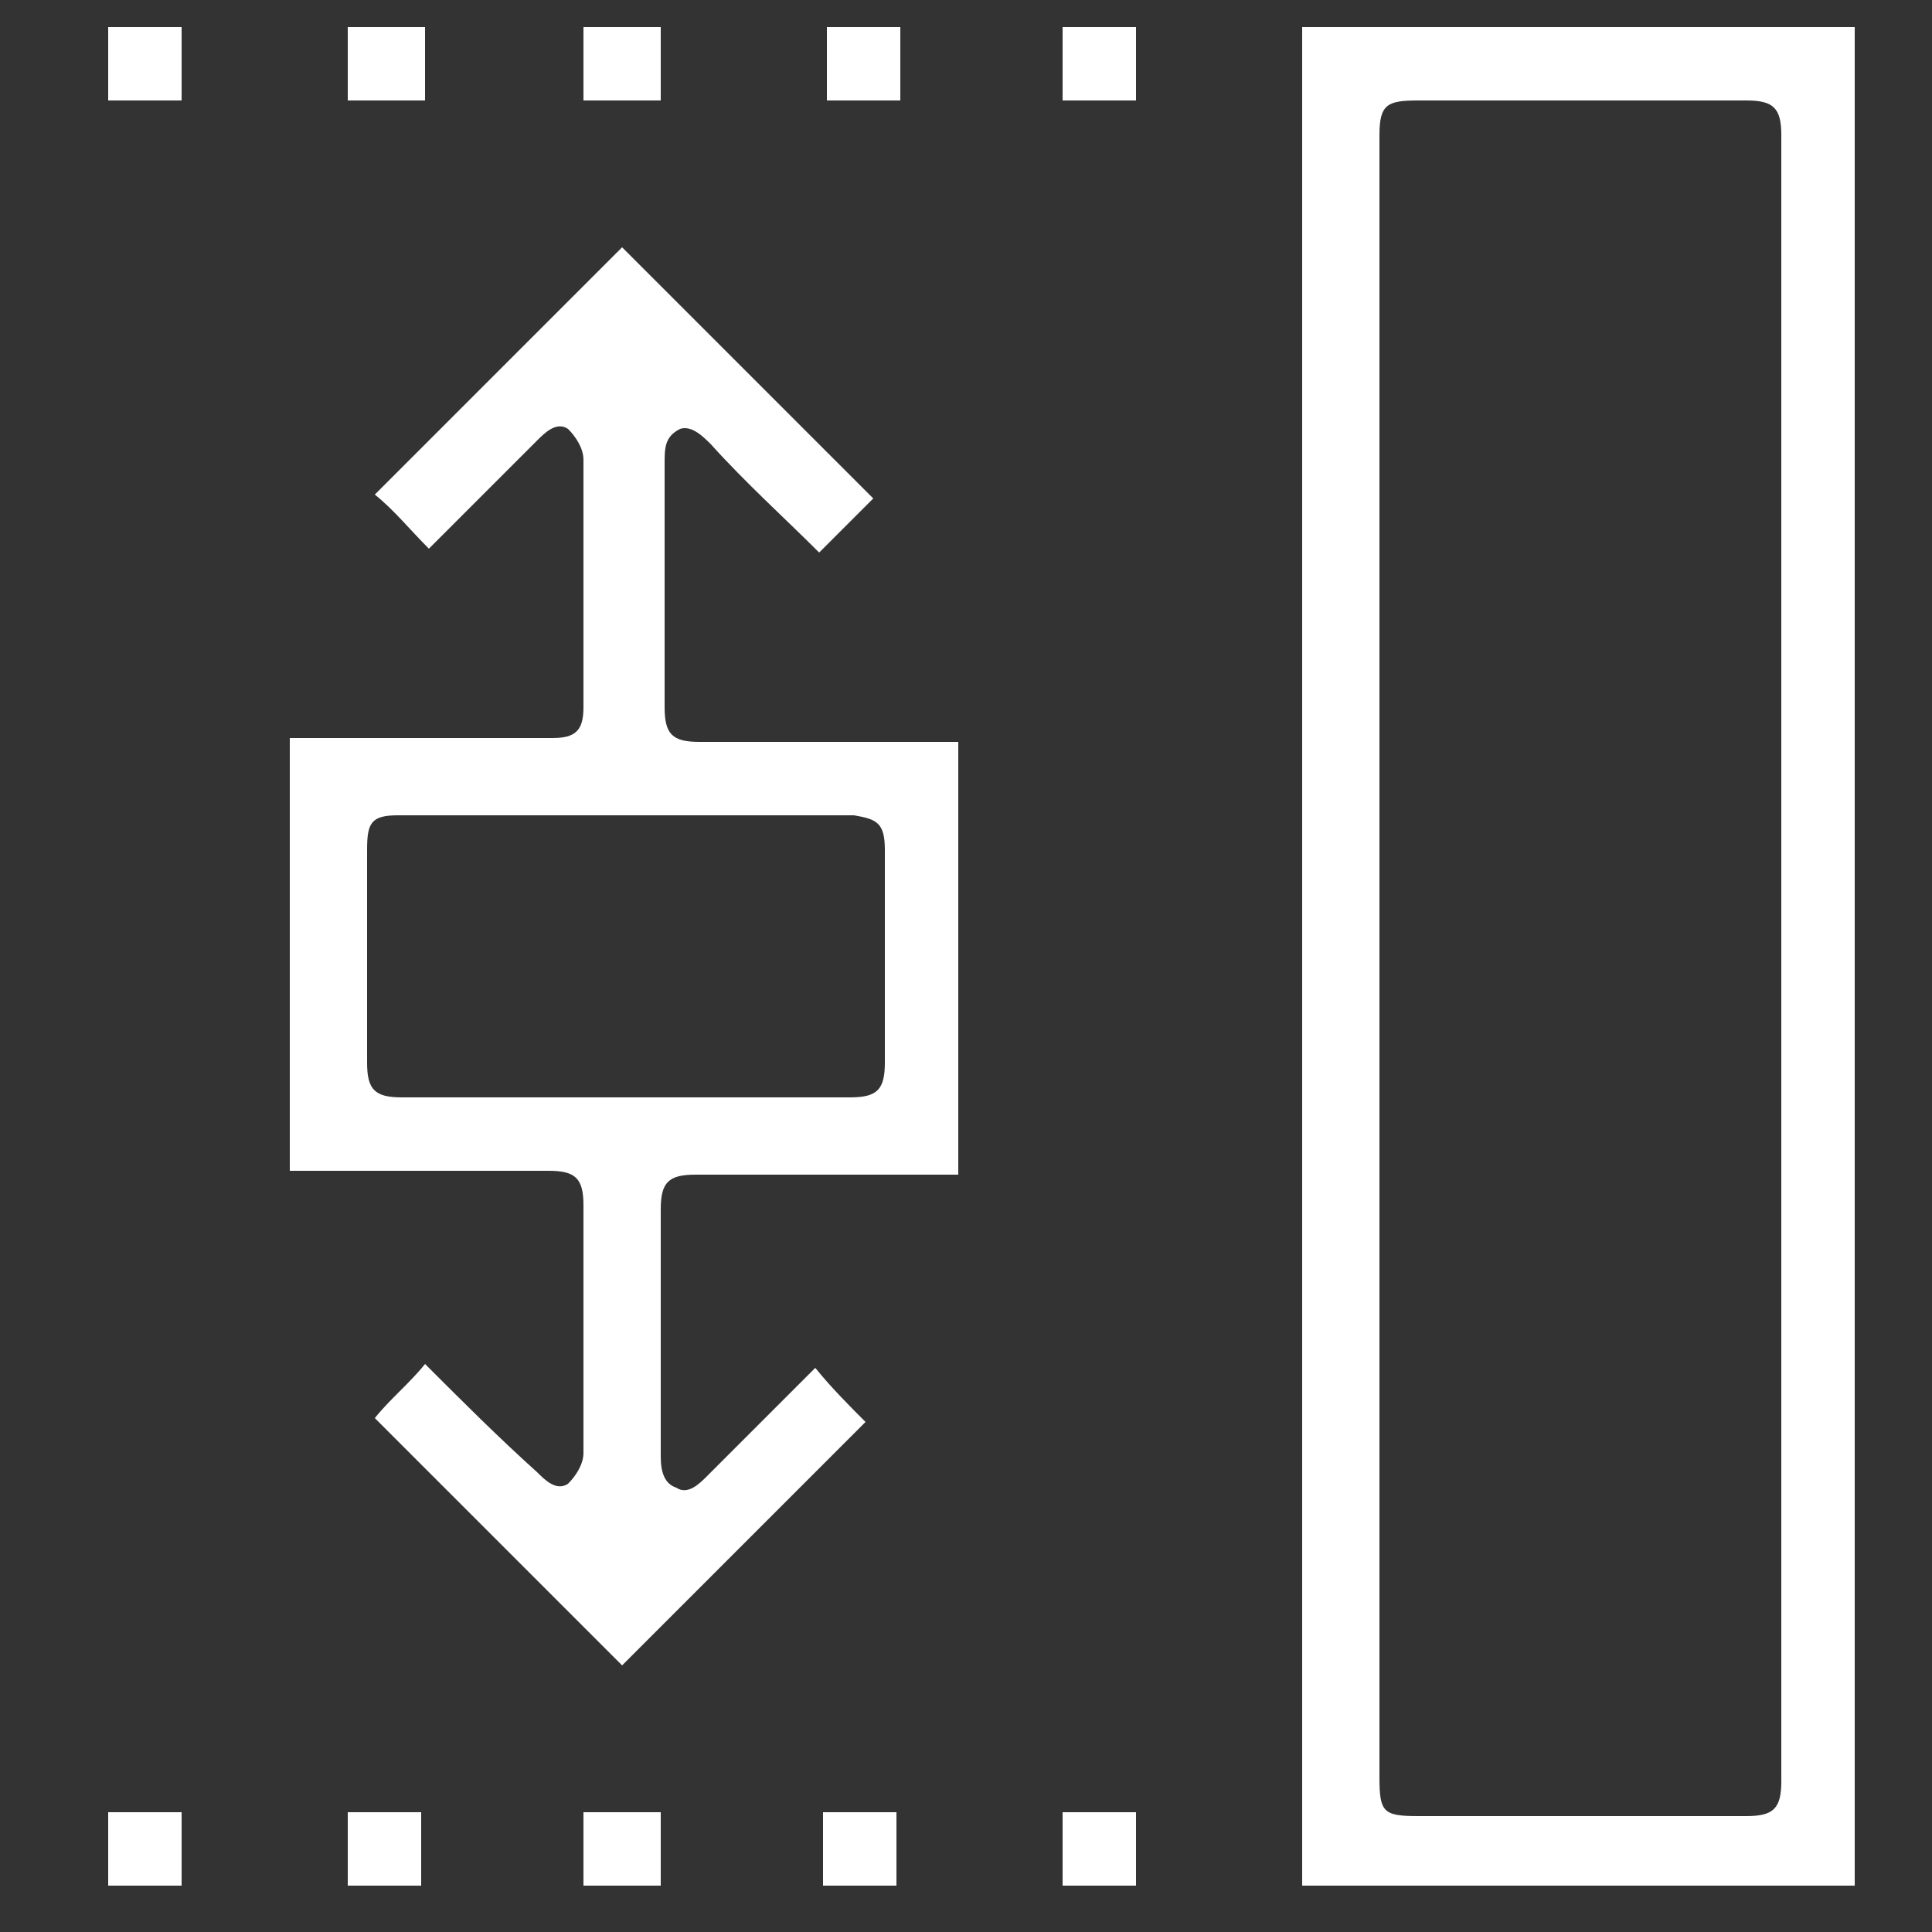
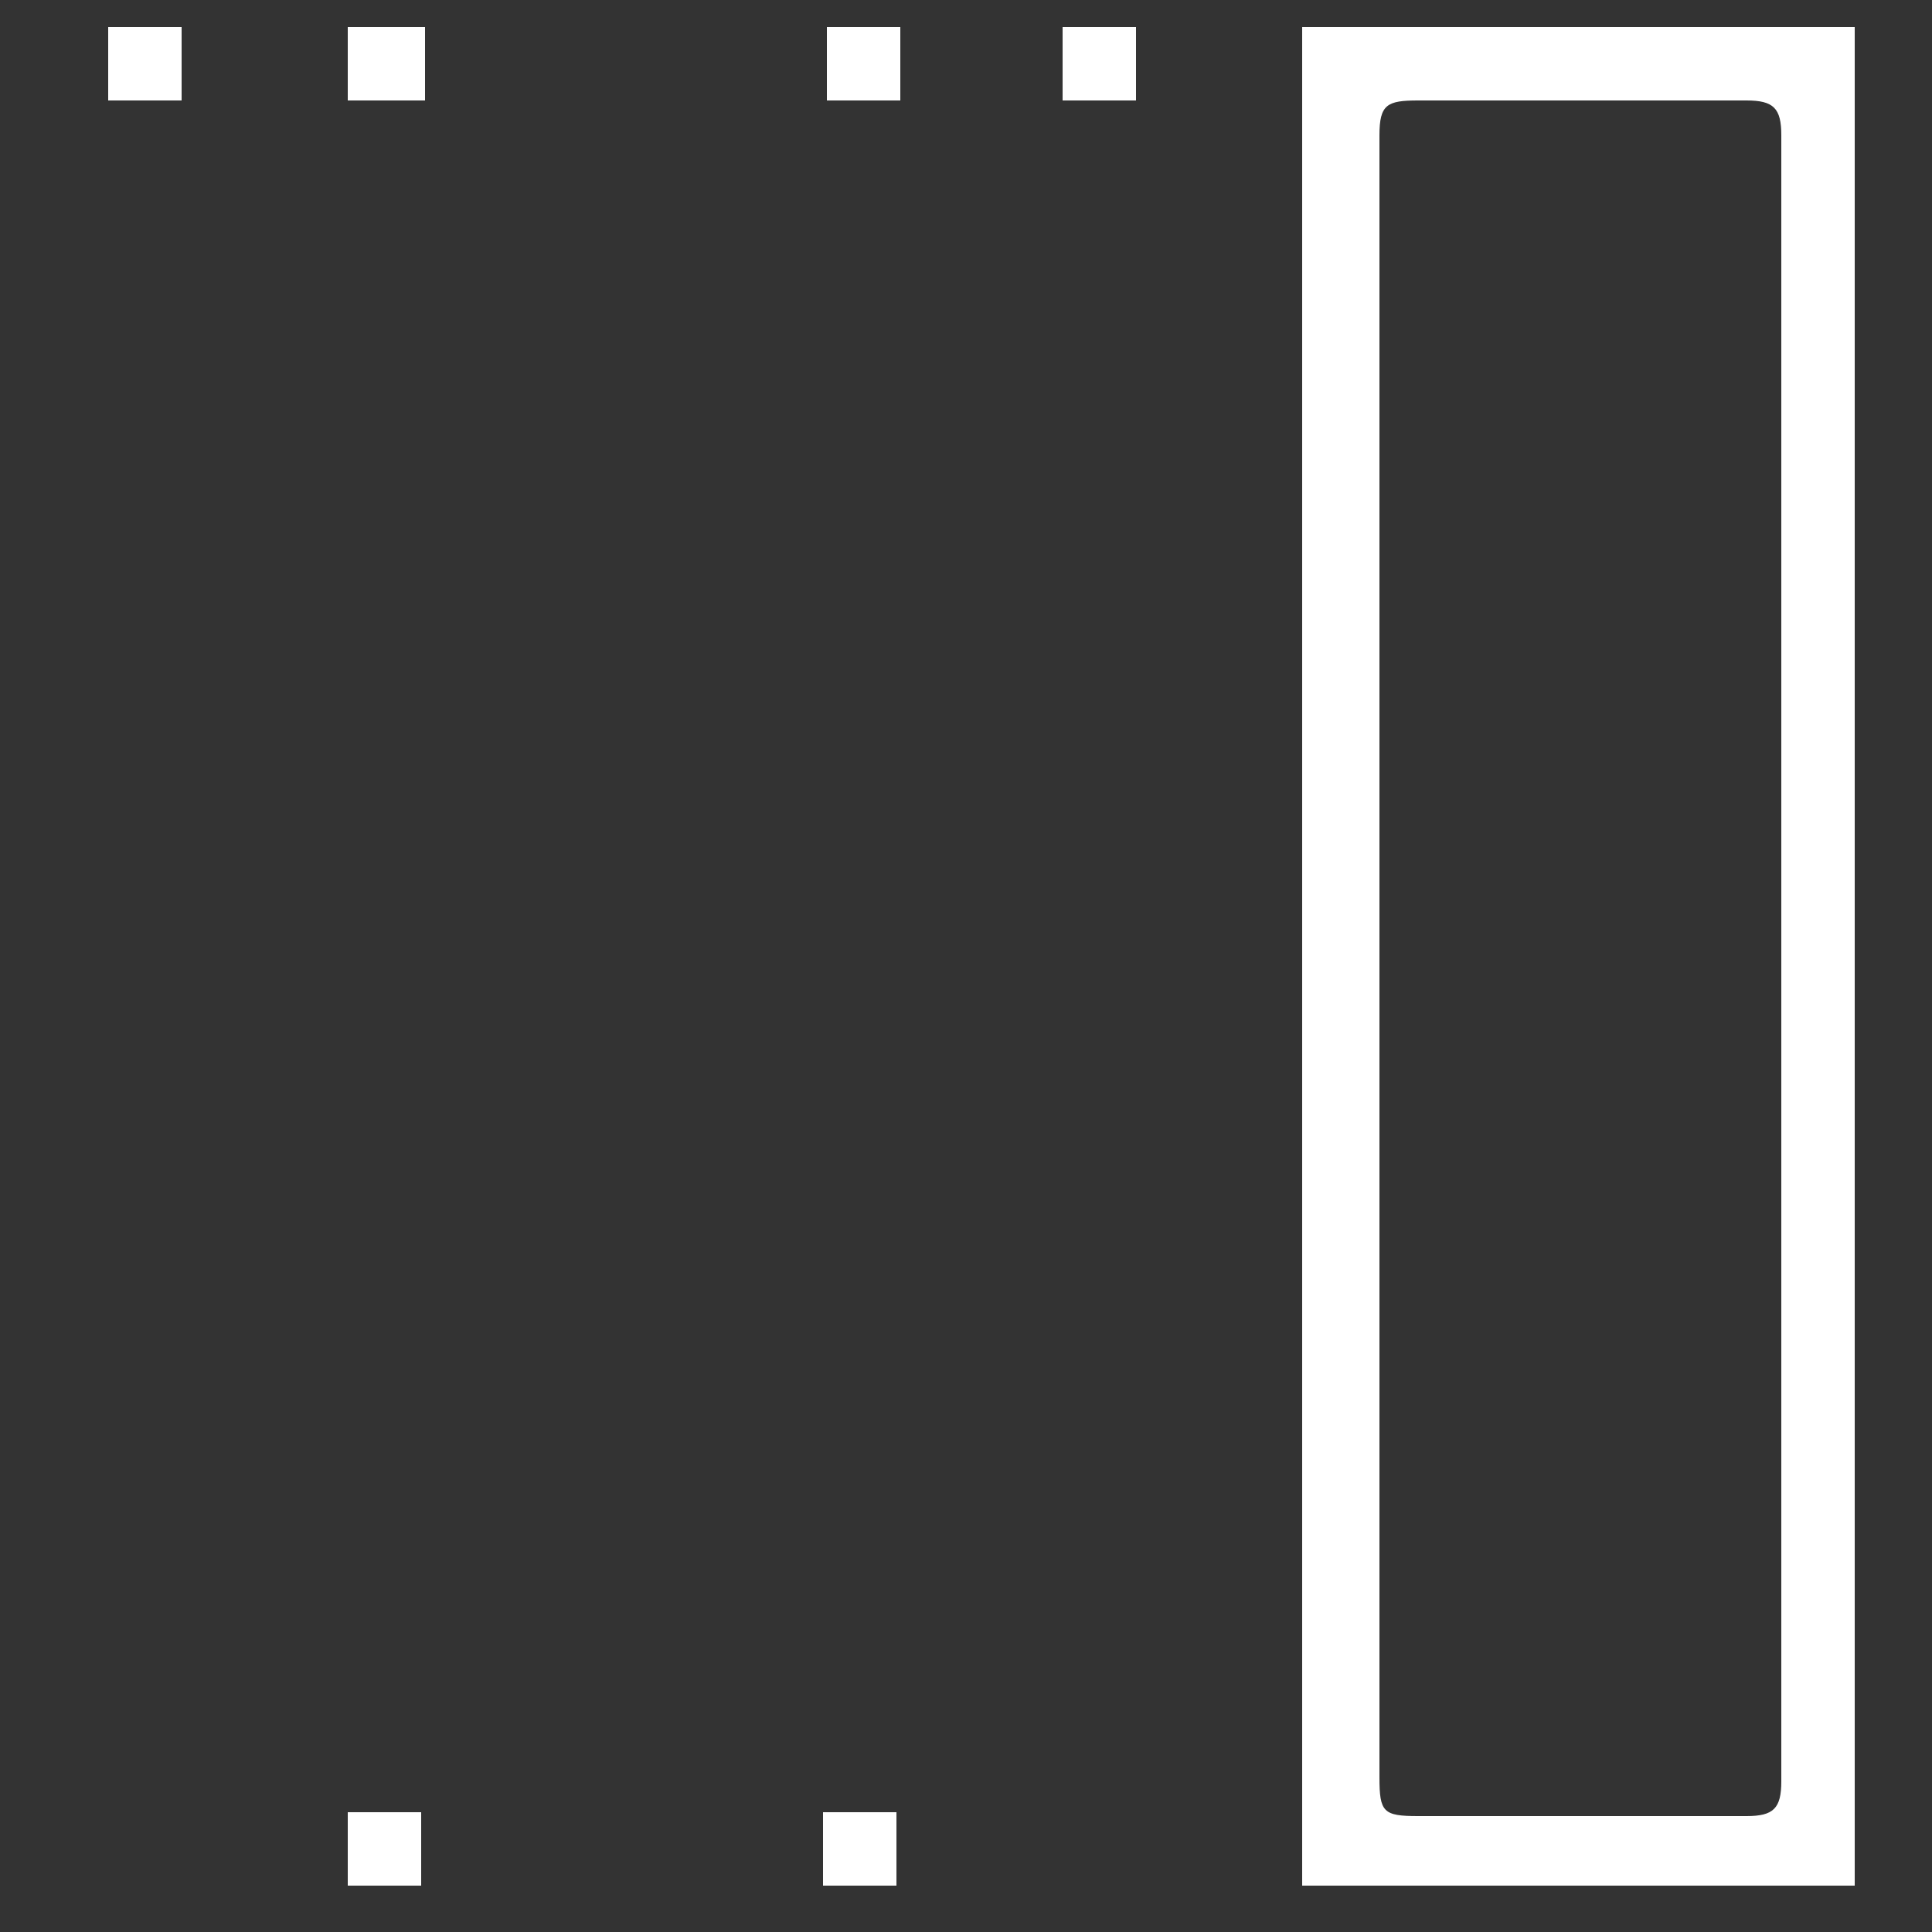
<svg xmlns="http://www.w3.org/2000/svg" version="1.1" id="圖層_1" x="0px" y="0px" viewBox="0 0 50 50" style="enable-background:new 0 0 50 50;" xml:space="preserve">
  <rect x="0" y="0" width="50" height="50" fill="#333333" stroke="none" />
  <style type="text/css">
	.st0{fill:#FFFFFF;}
</style>
  <g>
    <path class="st0" d="M33.7,48.8c0-16,0-32.1,0-48.1c4.7,0,9.5,0,14.3,0c0,16,0,32.1,0,48.1C43.2,48.8,38.4,48.8,33.7,48.8z    M35.7,24.8c0,7.1,0,14.1,0,21.2c0,0.9,0.1,1,1,1c2.8,0,5.7,0,8.5,0c0.7,0,0.9-0.2,0.9-0.9c0-14.2,0-28.4,0-42.6   c0-0.7-0.2-0.9-0.9-0.9c-2.8,0-5.7,0-8.5,0c-0.8,0-1,0.1-1,0.9C35.7,10.6,35.7,17.7,35.7,24.8z" />
-     <path class="st0" d="M16.1,43.1c-2.1-2.1-4.3-4.3-6.4-6.4c0.4-0.5,0.9-0.9,1.3-1.4c1,1,1.9,1.9,2.9,2.8c0.2,0.2,0.5,0.5,0.8,0.3   c0.2-0.2,0.4-0.5,0.4-0.8c0-2.1,0-4.2,0-6.4c0-0.7-0.2-0.9-0.9-0.9c-2,0-4.1,0-6.1,0c-0.2,0-0.4,0-0.6,0c0-3.8,0-7.5,0-11.2   c0.2,0,0.4,0,0.6,0c2.1,0,4.2,0,6.2,0c0.6,0,0.8-0.2,0.8-0.8c0-2.1,0-4.3,0-6.4c0-0.3-0.2-0.6-0.4-0.8c-0.3-0.2-0.6,0.1-0.8,0.3   c-0.9,0.9-1.9,1.9-2.8,2.8c-0.5-0.5-0.9-1-1.4-1.4c2.1-2.1,4.2-4.2,6.4-6.4c2.1,2.1,4.3,4.3,6.5,6.5c-0.4,0.4-0.9,0.9-1.4,1.4   c-0.9-0.9-1.9-1.8-2.8-2.8c-0.2-0.2-0.5-0.5-0.8-0.4c-0.4,0.2-0.4,0.5-0.4,0.9c0,2.1,0,4.2,0,6.3c0,0.7,0.2,0.9,0.9,0.9   c2,0,4.1,0,6.1,0c0.2,0,0.4,0,0.6,0c0,3.8,0,7.5,0,11.2c-0.2,0-0.4,0-0.6,0c-2.1,0-4.1,0-6.2,0c-0.7,0-0.9,0.2-0.9,0.9   c0,2.1,0,4.2,0,6.4c0,0.4,0.1,0.7,0.4,0.8c0.3,0.2,0.6-0.1,0.8-0.3c0.9-0.9,1.9-1.9,2.8-2.8c0.4,0.5,0.9,1,1.3,1.4   C20.4,38.8,18.3,40.9,16.1,43.1z M16.1,28.4c2,0,3.9,0,5.9,0c0.7,0,0.9-0.2,0.9-0.9c0-1.8,0-3.7,0-5.5c0-0.7-0.2-0.8-0.8-0.9   c-3.9,0-7.9,0-11.8,0c-0.7,0-0.8,0.2-0.8,0.9c0,1.8,0,3.7,0,5.5c0,0.7,0.2,0.9,0.9,0.9C12.2,28.4,14.1,28.4,16.1,28.4z" />
-     <path class="st0" d="M17.1,2.6c-0.7,0-1.3,0-2,0c0-0.6,0-1.2,0-1.9c0.6,0,1.3,0,2,0C17.1,1.3,17.1,2,17.1,2.6z" />
-     <path class="st0" d="M15.1,46.9c0.7,0,1.3,0,2,0c0,0.6,0,1.3,0,1.9c-0.7,0-1.3,0-2,0C15.1,48.2,15.1,47.6,15.1,46.9z" />
    <path class="st0" d="M2.8,2.6c0-0.6,0-1.2,0-1.9c0.6,0,1.2,0,1.9,0c0,0.6,0,1.2,0,1.9C4.1,2.6,3.5,2.6,2.8,2.6z" />
    <path class="st0" d="M9,2.6c0-0.6,0-1.2,0-1.9c0.6,0,1.3,0,2,0c0,0.6,0,1.2,0,1.9C10.3,2.6,9.6,2.6,9,2.6z" />
    <path class="st0" d="M23.3,0.7c0,0.6,0,1.2,0,1.9c-0.6,0-1.3,0-1.9,0c0-0.6,0-1.2,0-1.9C22,0.7,22.6,0.7,23.3,0.7z" />
    <path class="st0" d="M29.4,2.6c-0.6,0-1.3,0-1.9,0c0-0.6,0-1.3,0-1.9c0.6,0,1.3,0,1.9,0C29.4,1.3,29.4,1.9,29.4,2.6z" />
-     <path class="st0" d="M2.8,48.8c0-0.6,0-1.2,0-1.9c0.6,0,1.3,0,1.9,0c0,0.6,0,1.2,0,1.9C4.1,48.8,3.5,48.8,2.8,48.8z" />
    <path class="st0" d="M10.9,46.9c0,0.7,0,1.3,0,1.9c-0.7,0-1.3,0-1.9,0c0-0.6,0-1.2,0-1.9C9.6,46.9,10.2,46.9,10.9,46.9z" />
    <path class="st0" d="M21.3,48.8c0-0.6,0-1.2,0-1.9c0.6,0,1.3,0,1.9,0c0,0.6,0,1.2,0,1.9C22.6,48.8,22,48.8,21.3,48.8z" />
-     <path class="st0" d="M29.4,46.9c0,0.6,0,1.3,0,1.9c-0.7,0-1.3,0-1.9,0c0-0.6,0-1.2,0-1.9C28.1,46.9,28.8,46.9,29.4,46.9z" />
  </g>
</svg>